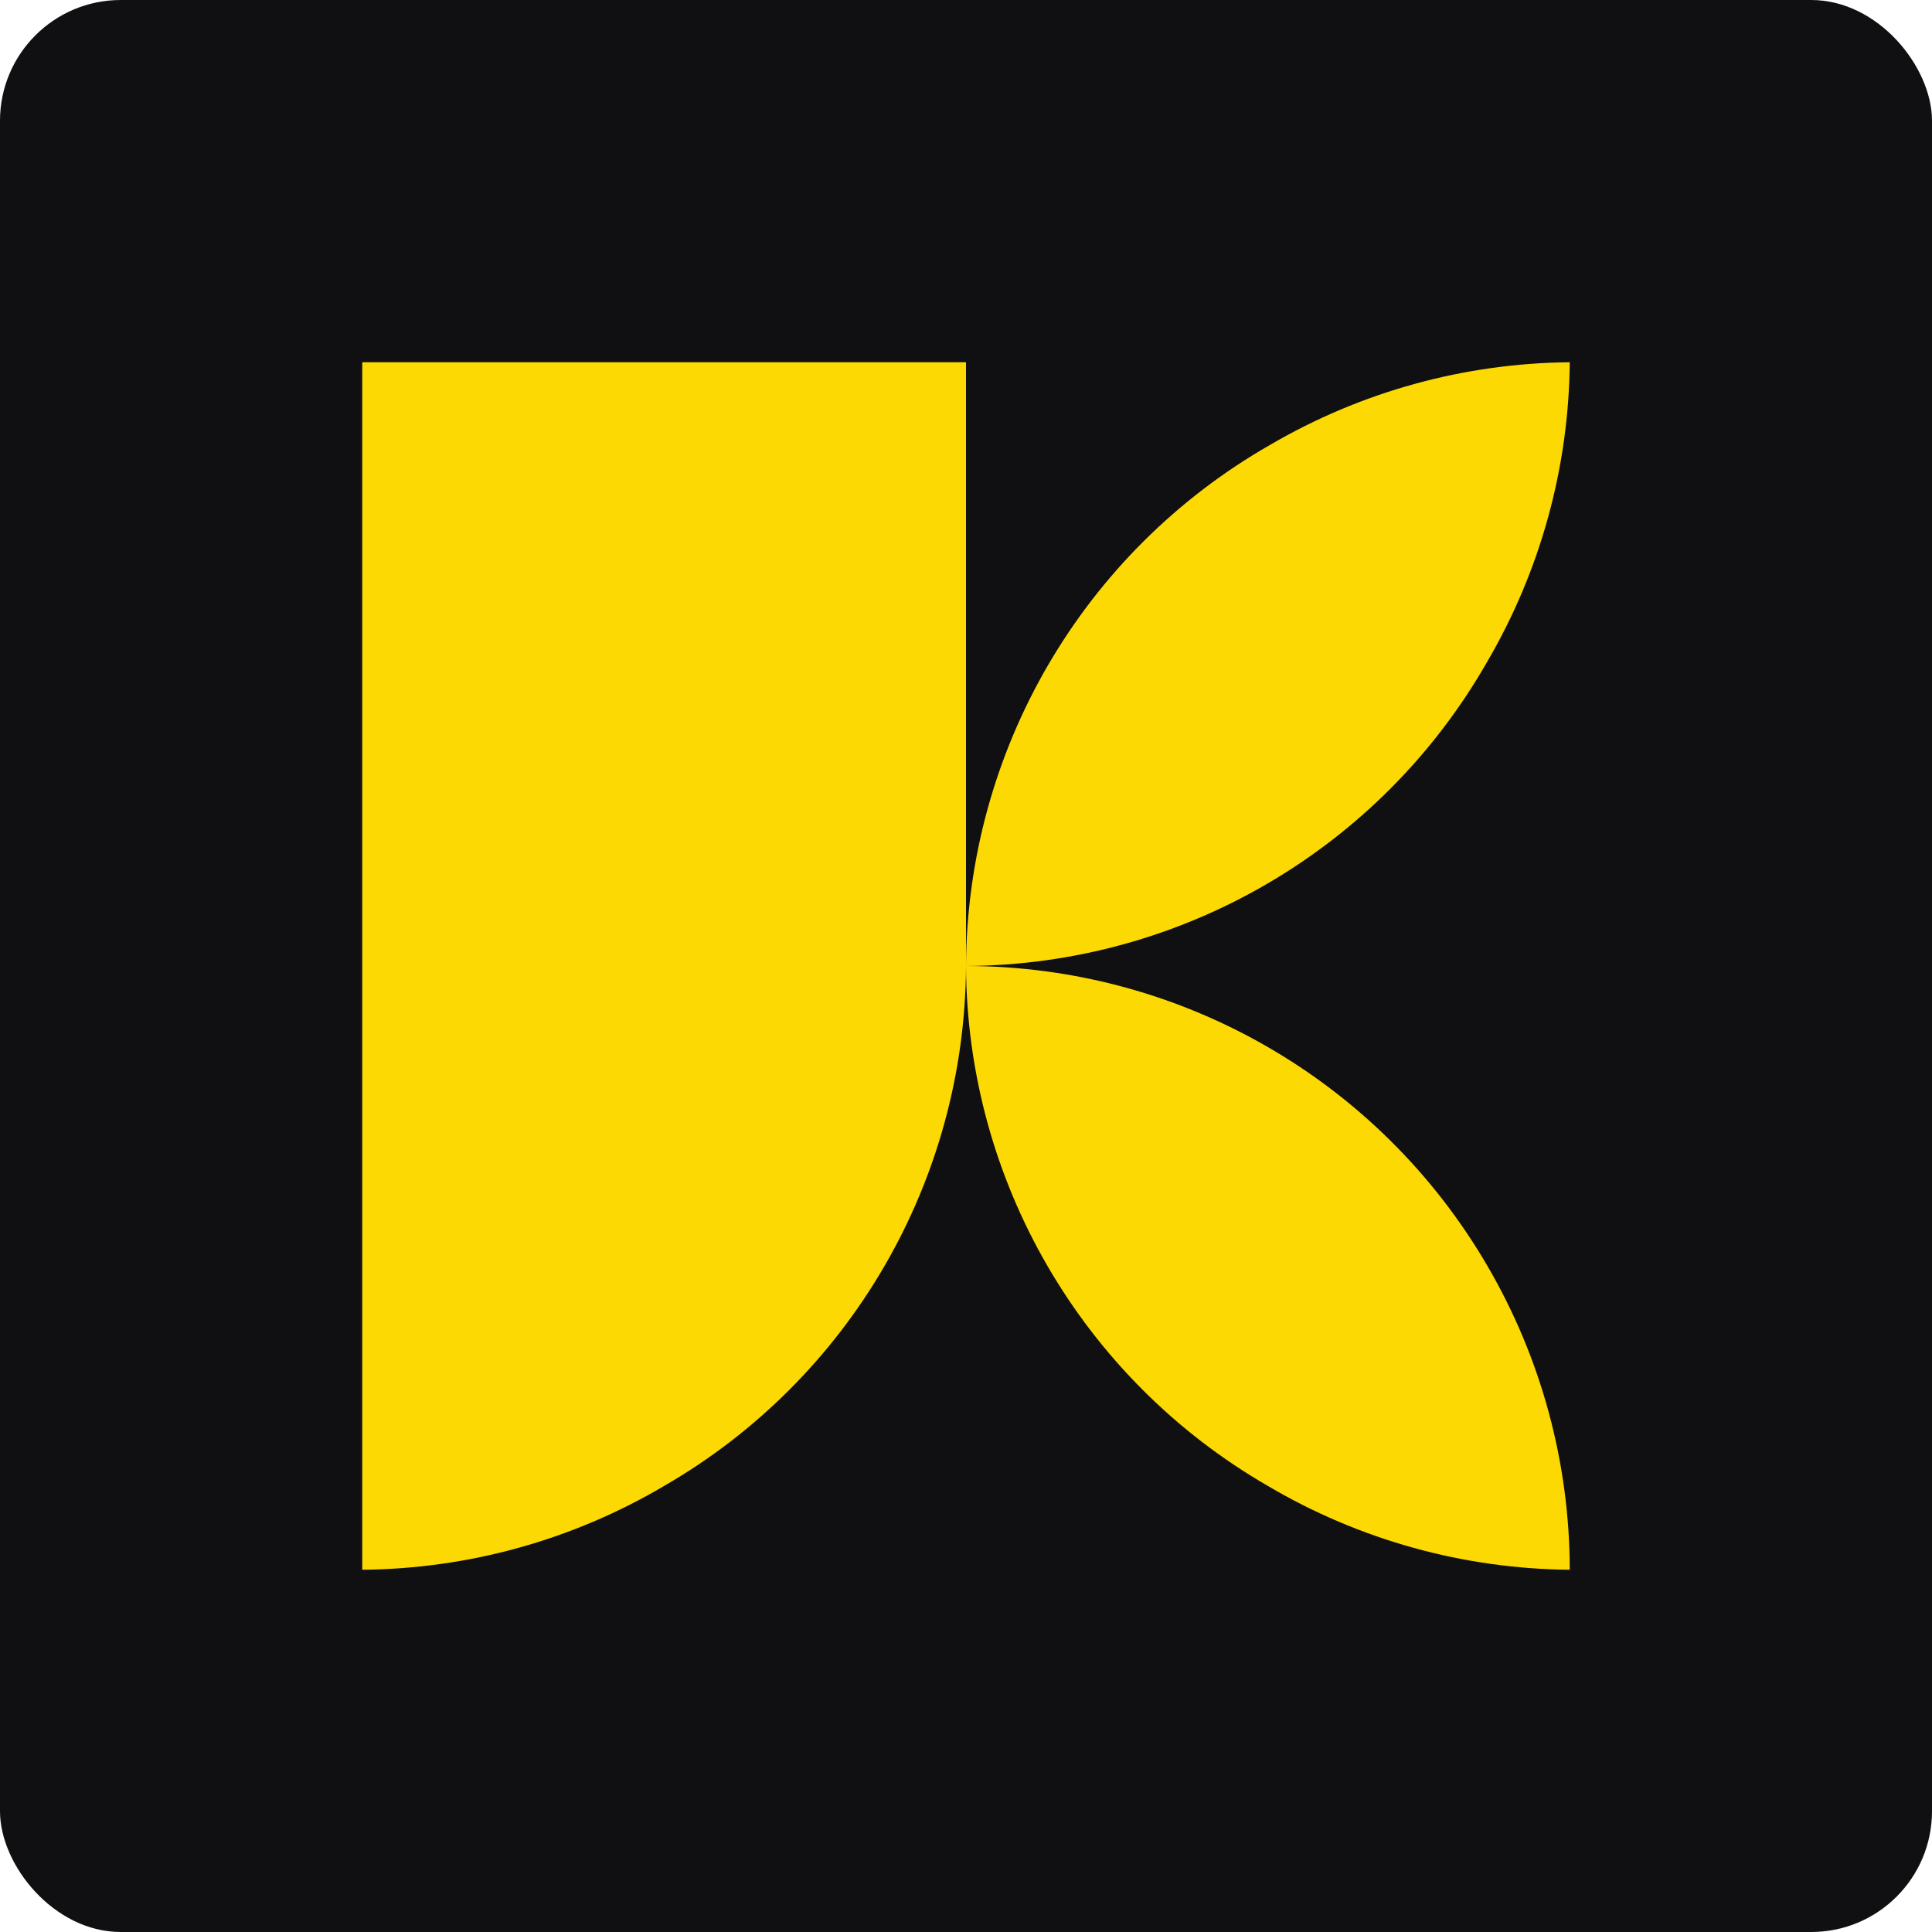
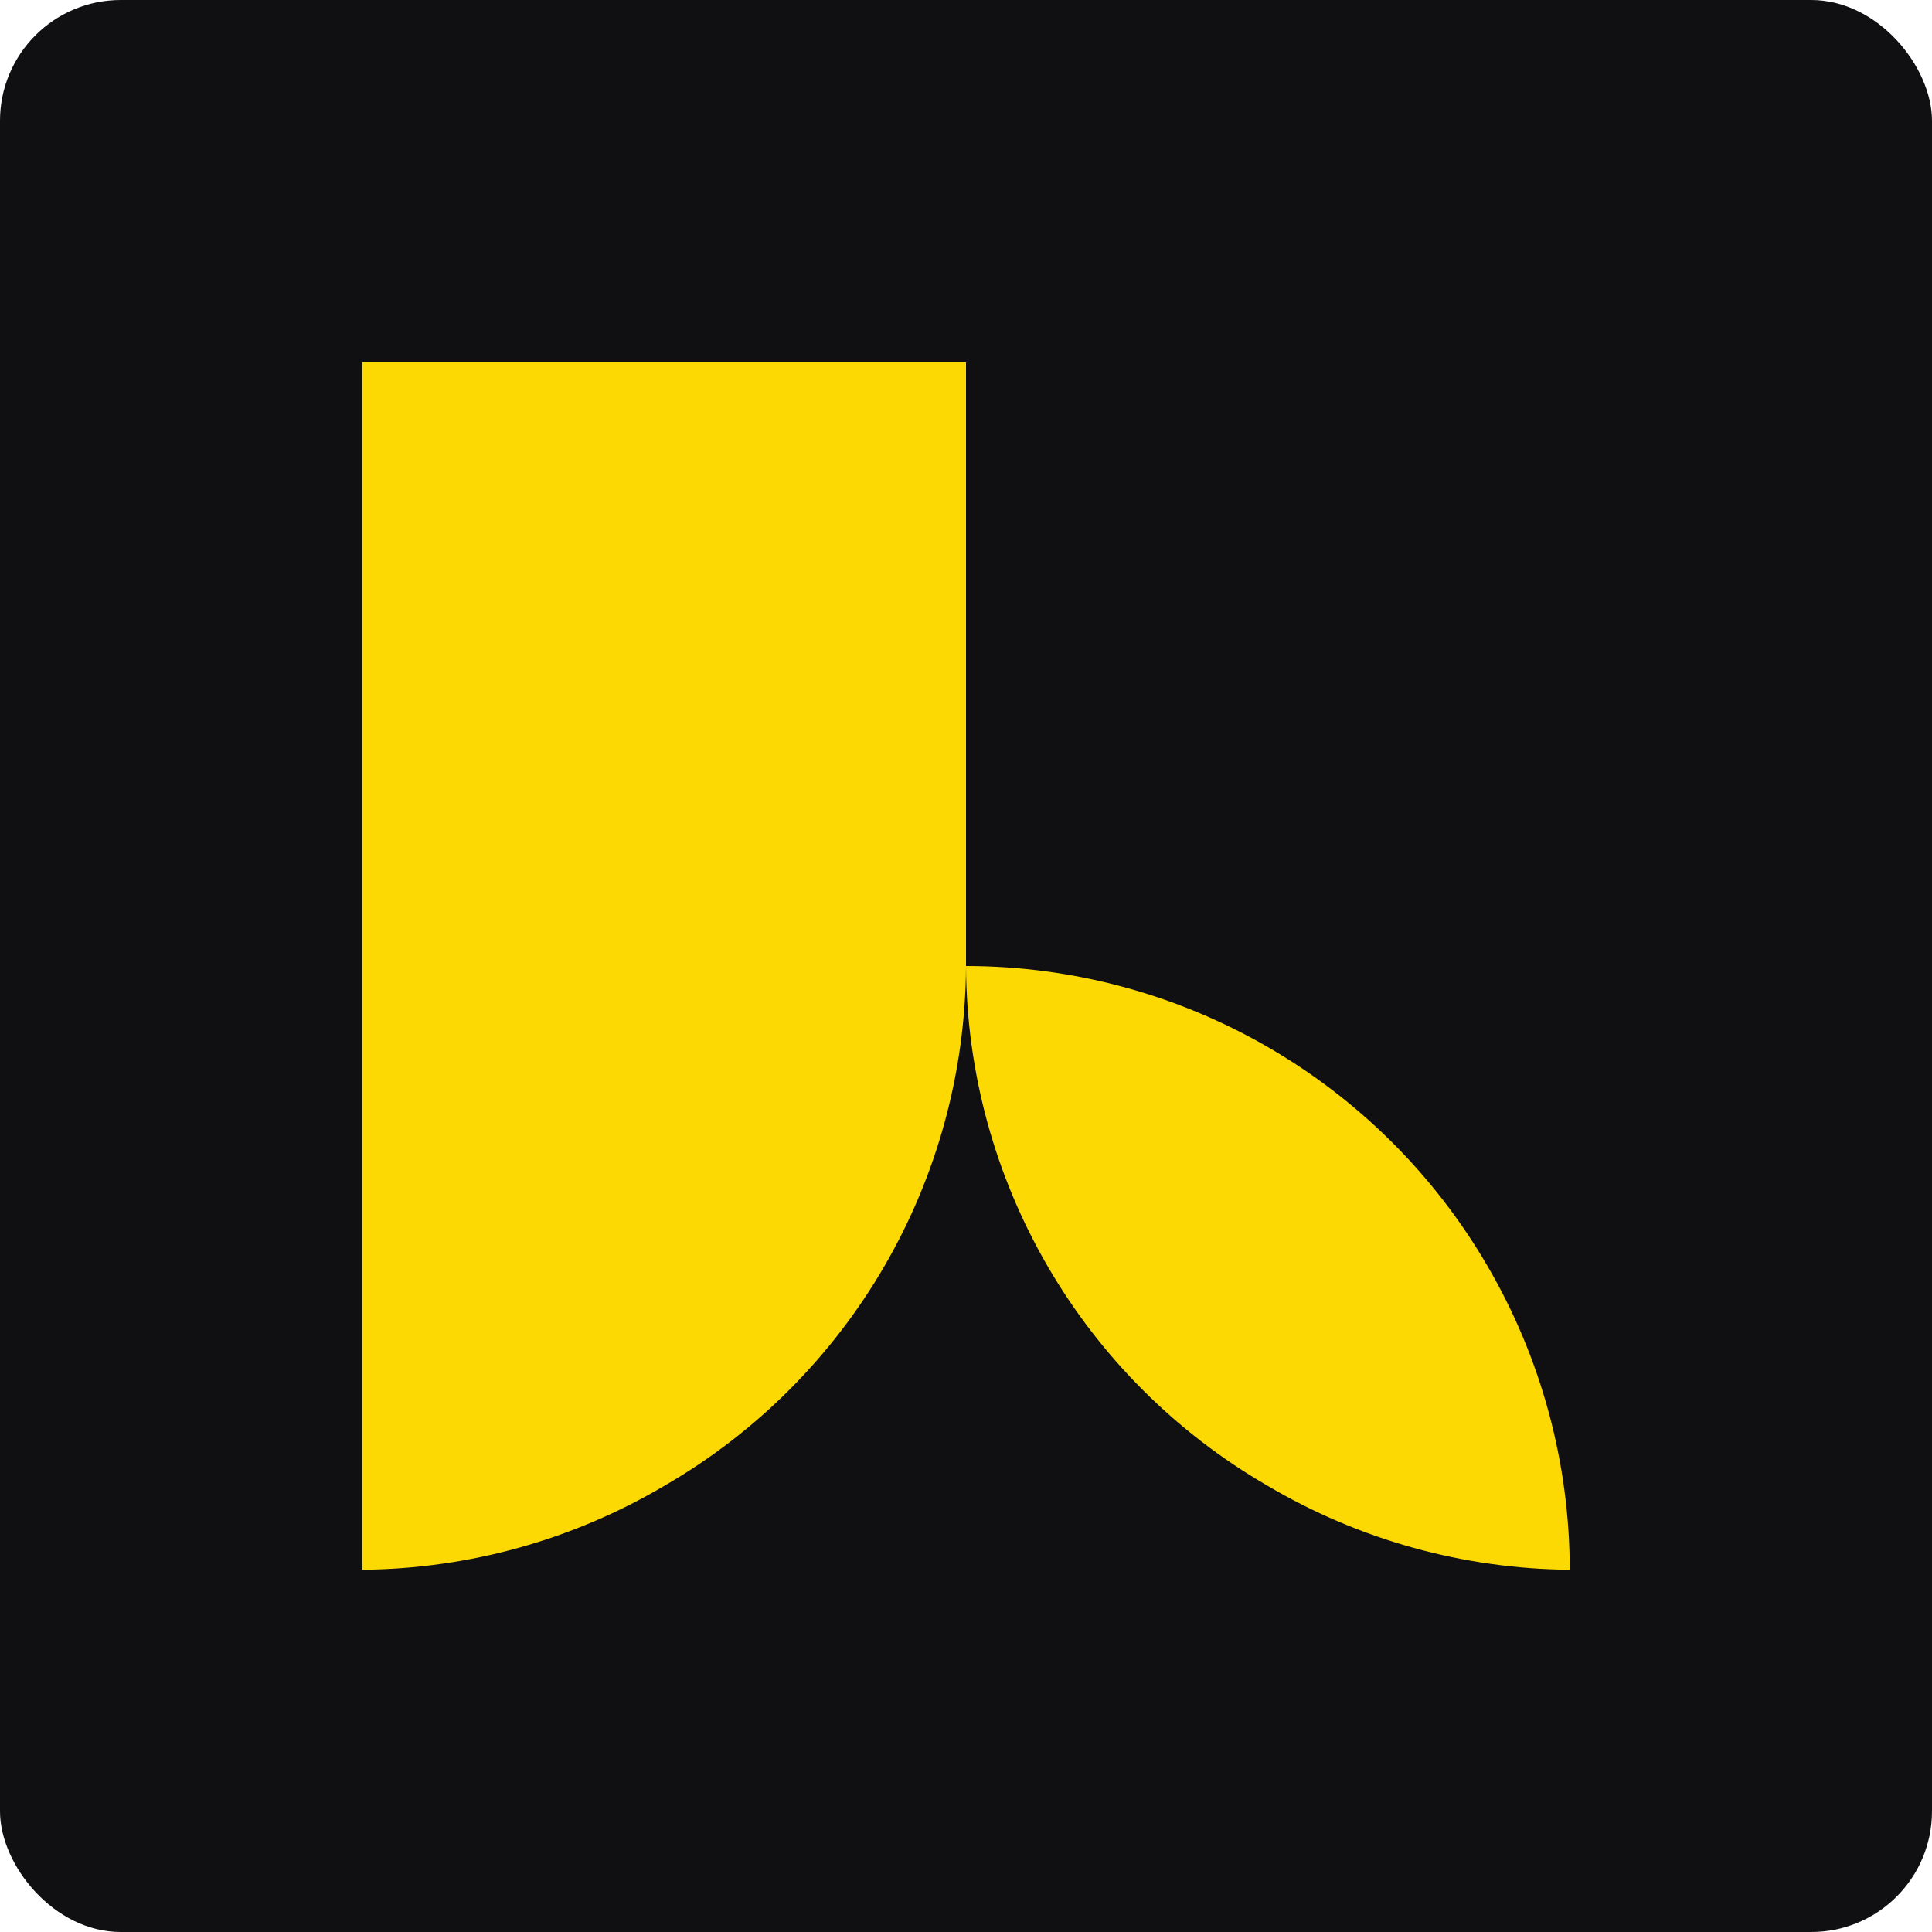
<svg xmlns="http://www.w3.org/2000/svg" width="128" height="128" viewBox="0 0 128 128" fill="none">
  <rect width="128" height="128" rx="8" fill="#101012" />
  <g clip-path="url(#clip0_316_2026)">
-     <path d="M104 24C97.021 24.061 90.18 25.947 84.155 29.47C71.754 36.556 64.072 49.717 64 64C78.283 63.928 91.444 56.246 98.53 43.845C102.053 37.82 103.939 30.979 104 24Z" fill="#FCD903" />
    <path d="M24 24V64V104C31.039 103.941 37.938 102.026 44 98.447C56.316 91.336 63.931 78.221 64 64V24H24Z" fill="#FCD903" />
    <path d="M64 64C64.069 78.221 71.684 91.336 84 98.447C90.062 102.026 96.961 103.941 104 104C103.994 96.916 102.106 89.96 98.53 83.845C91.365 71.563 78.219 64.007 64 64Z" fill="#FCD903" />
  </g>
  <defs>
    <clipPath id="clip0_316_2026">
      <rect width="80" height="80" fill="white" transform="translate(24 24)" />
    </clipPath>
  </defs>
</svg>